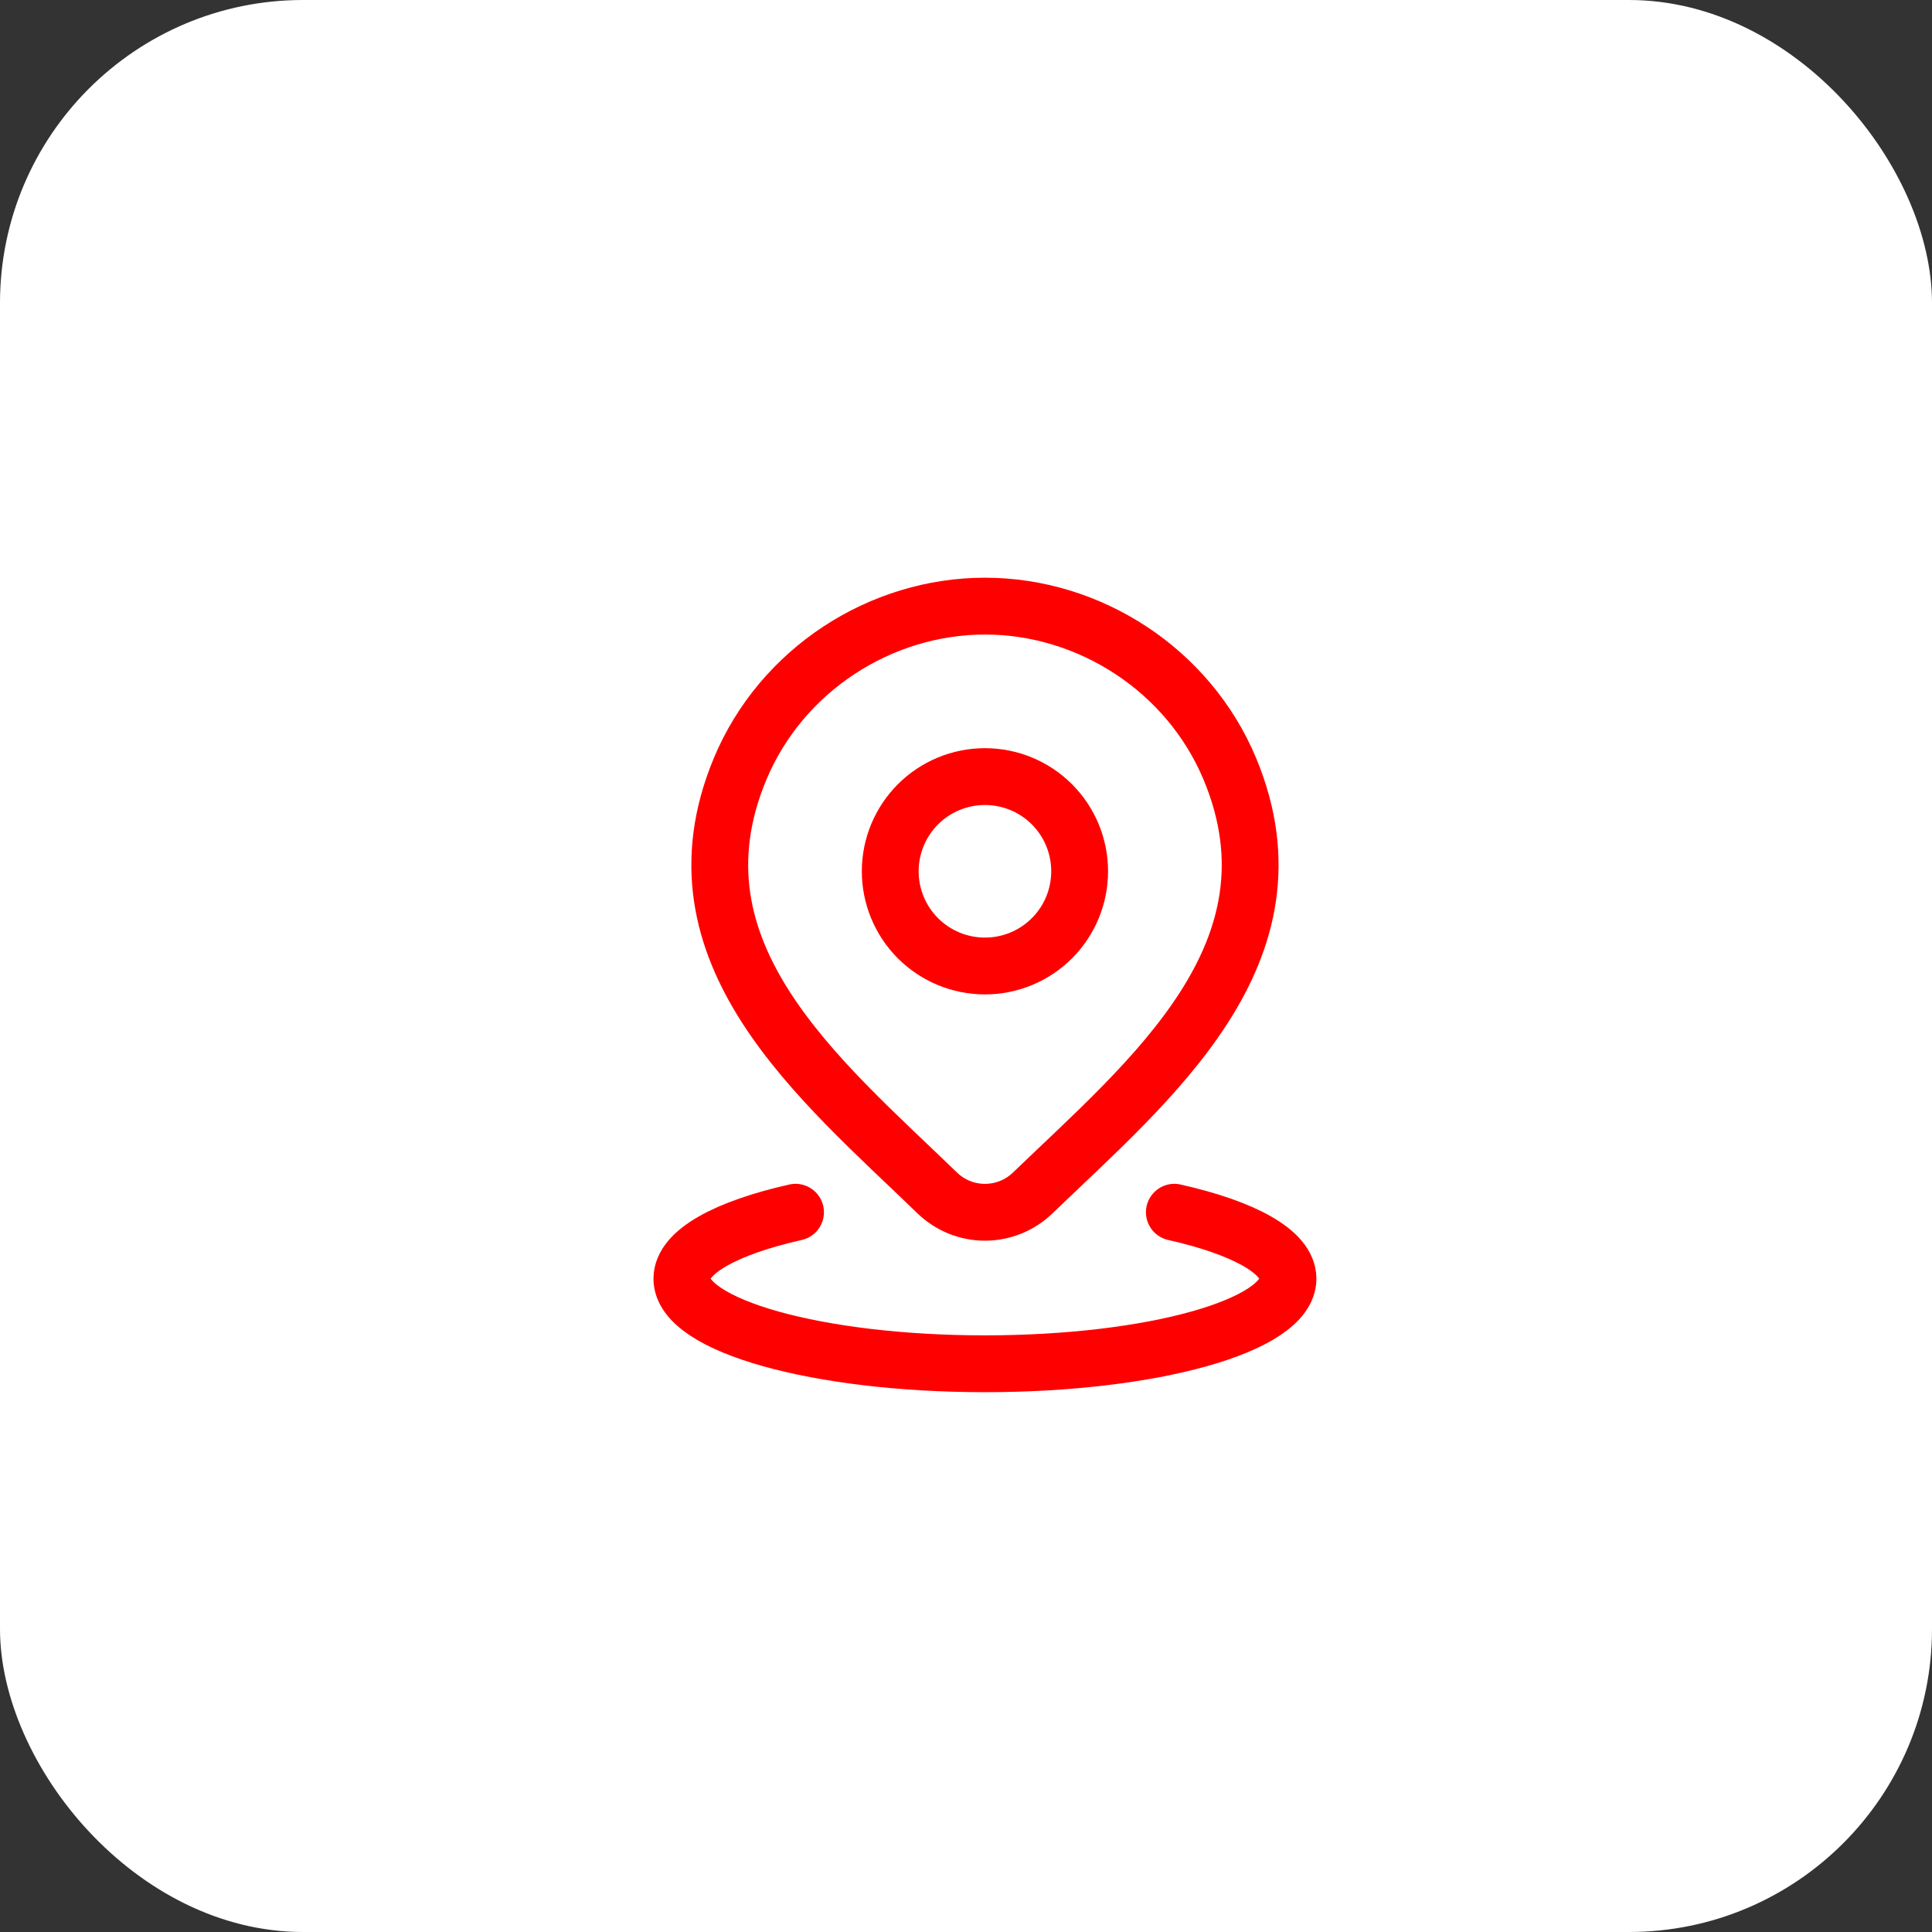
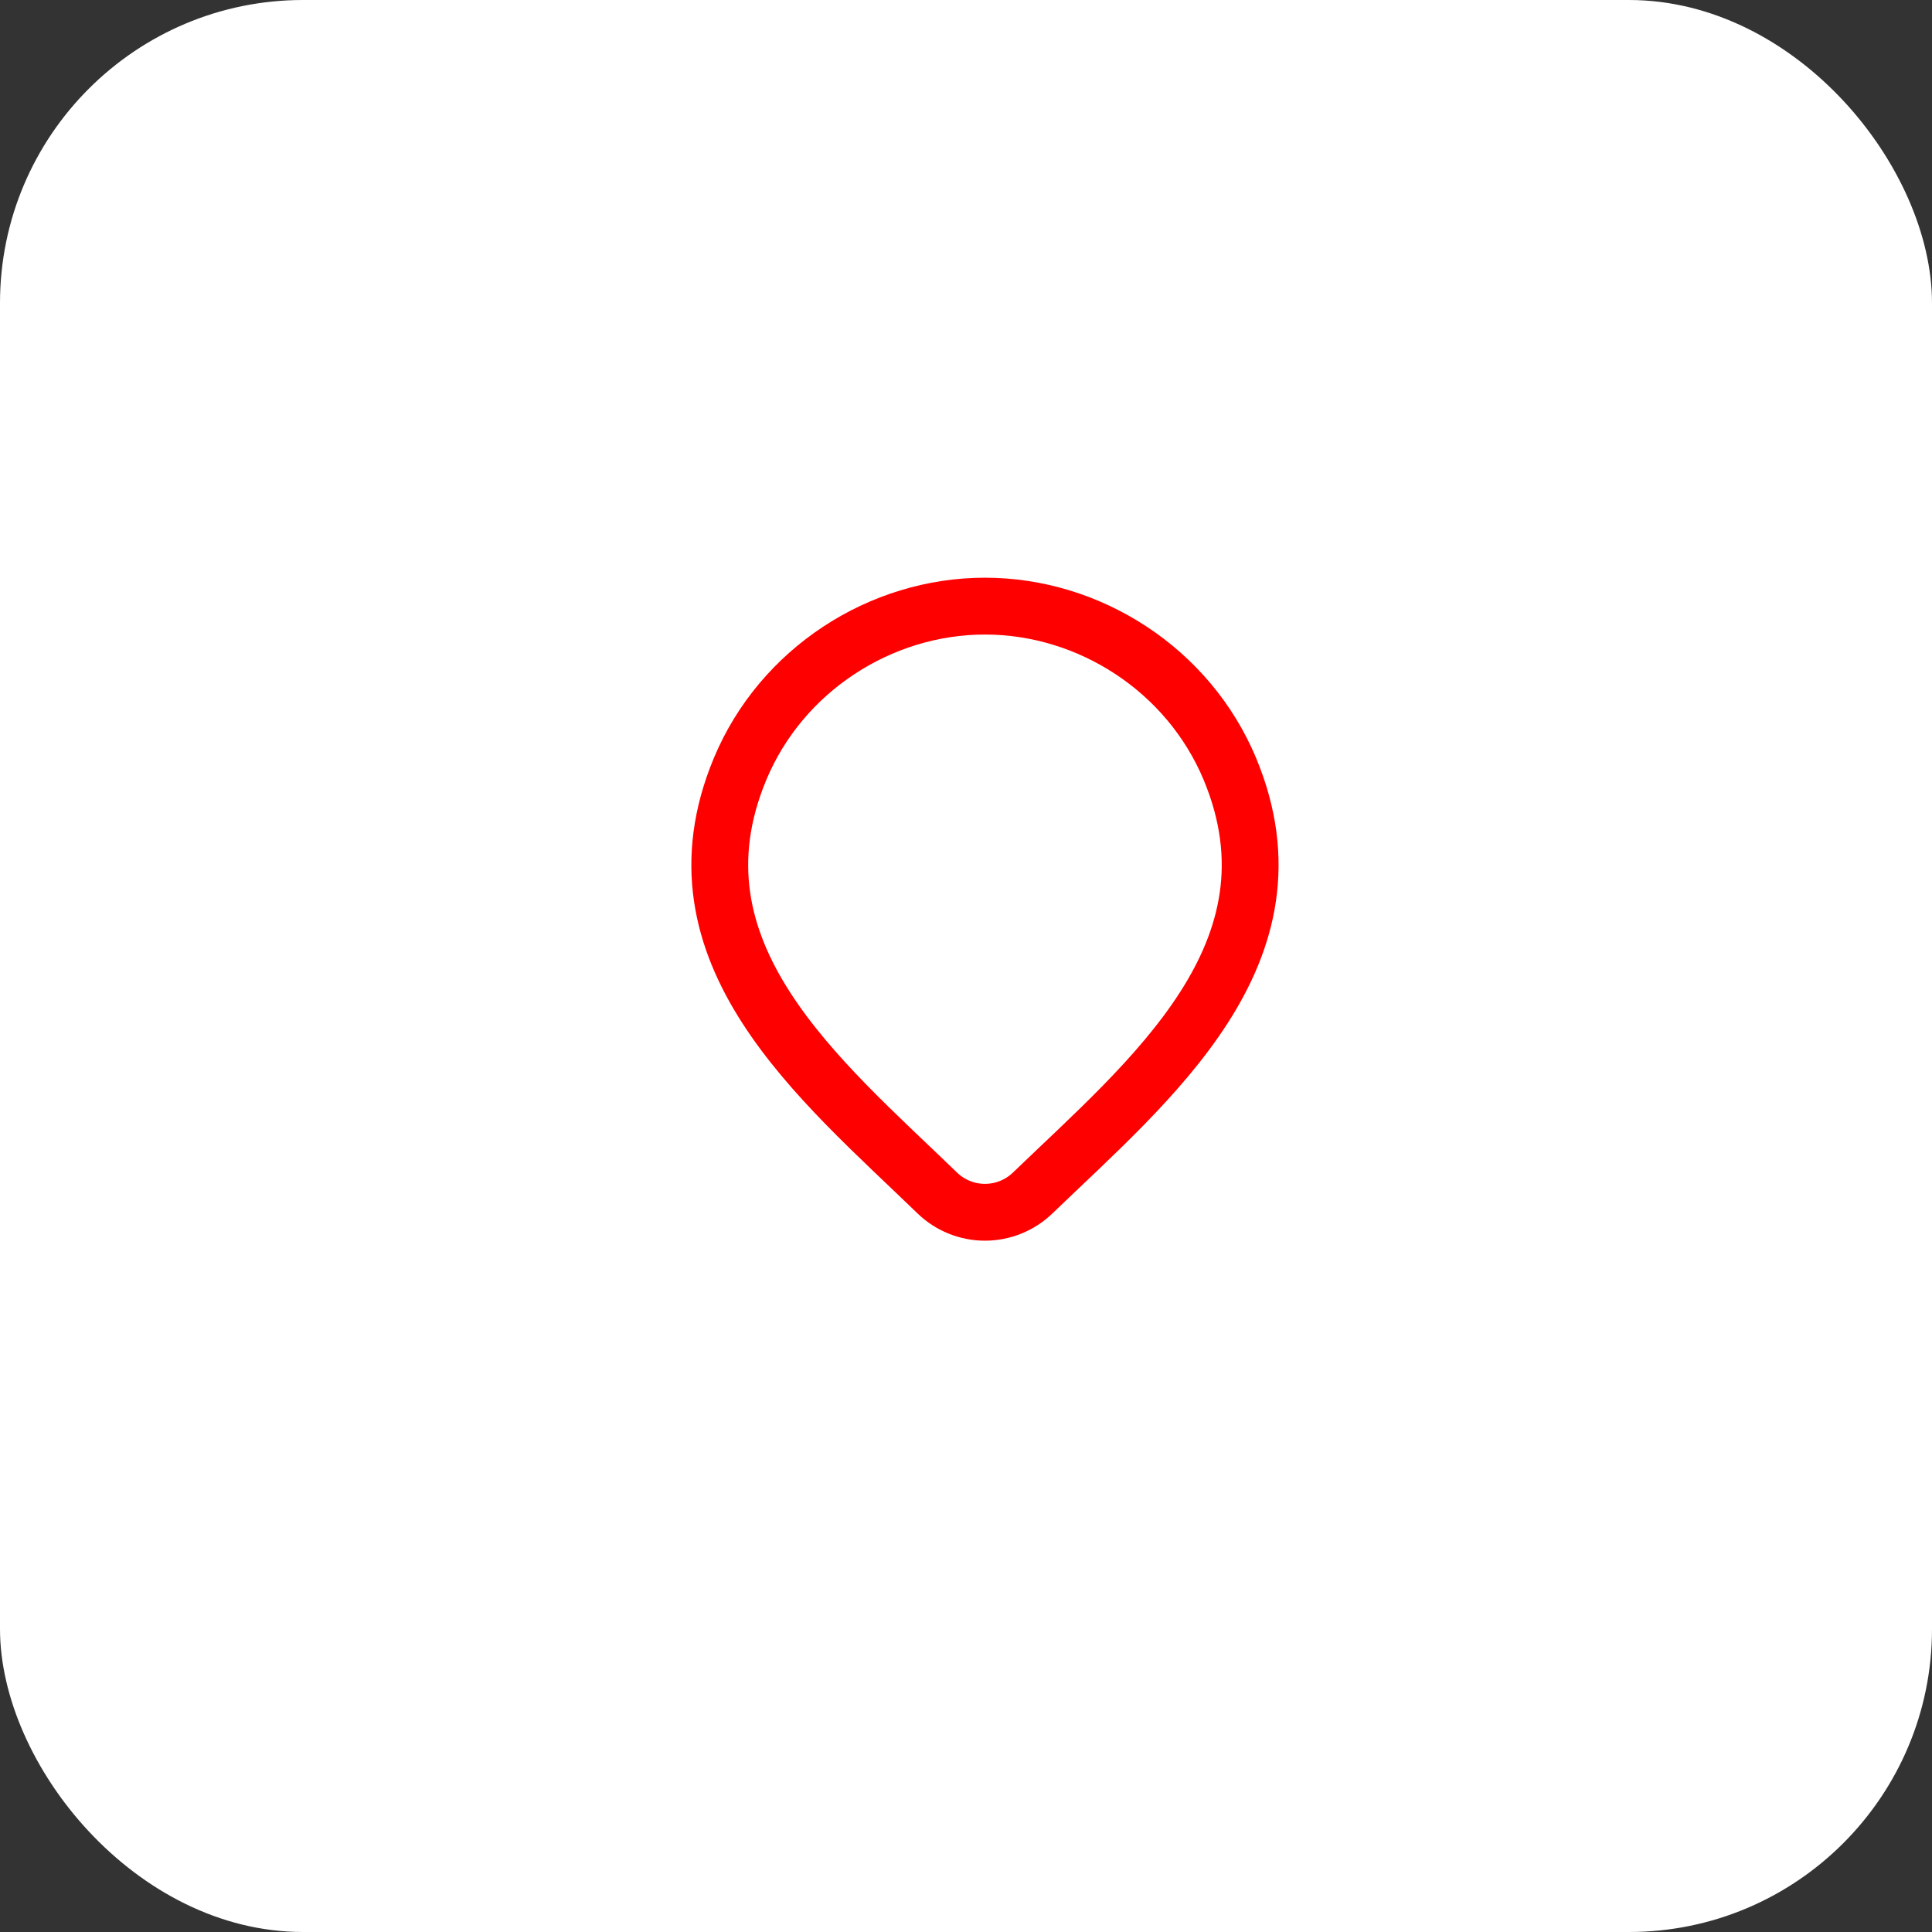
<svg xmlns="http://www.w3.org/2000/svg" width="51" height="51" viewBox="0 0 51 51" fill="none">
  <rect x="0" y="0" width="51" height="51" fill="#333333" stroke="none" />
  <rect width="51" height="51" rx="8" fill="white" />
-   <path d="M21 32C19.171 32.412 18 33.044 18 33.754C18 34.994 21.582 36 26 36C30.418 36 34 34.994 34 33.754C34 33.044 32.829 32.412 31 32M28.5 23C28.5 23.663 28.237 24.299 27.768 24.768C27.299 25.237 26.663 25.5 26 25.5C25.337 25.5 24.701 25.237 24.232 24.768C23.763 24.299 23.5 23.663 23.5 23C23.5 22.337 23.763 21.701 24.232 21.232C24.701 20.763 25.337 20.5 26 20.5C26.663 20.5 27.299 20.763 27.768 21.232C28.237 21.701 28.5 22.337 28.5 23Z" stroke="#FF0000" stroke-width="1.5" stroke-linecap="round" stroke-linejoin="round" />
  <path d="M27.258 31.494C26.92 31.819 26.469 32.001 26 32.001C25.532 32.001 25.081 31.819 24.744 31.494C21.654 28.501 17.515 25.158 19.534 20.304C20.627 17.679 23.247 16 26 16C28.755 16 31.375 17.68 32.468 20.304C34.483 25.151 30.355 28.511 27.258 31.494Z" stroke="#FF0000" stroke-width="1.5" stroke-linecap="round" stroke-linejoin="round" />
</svg>